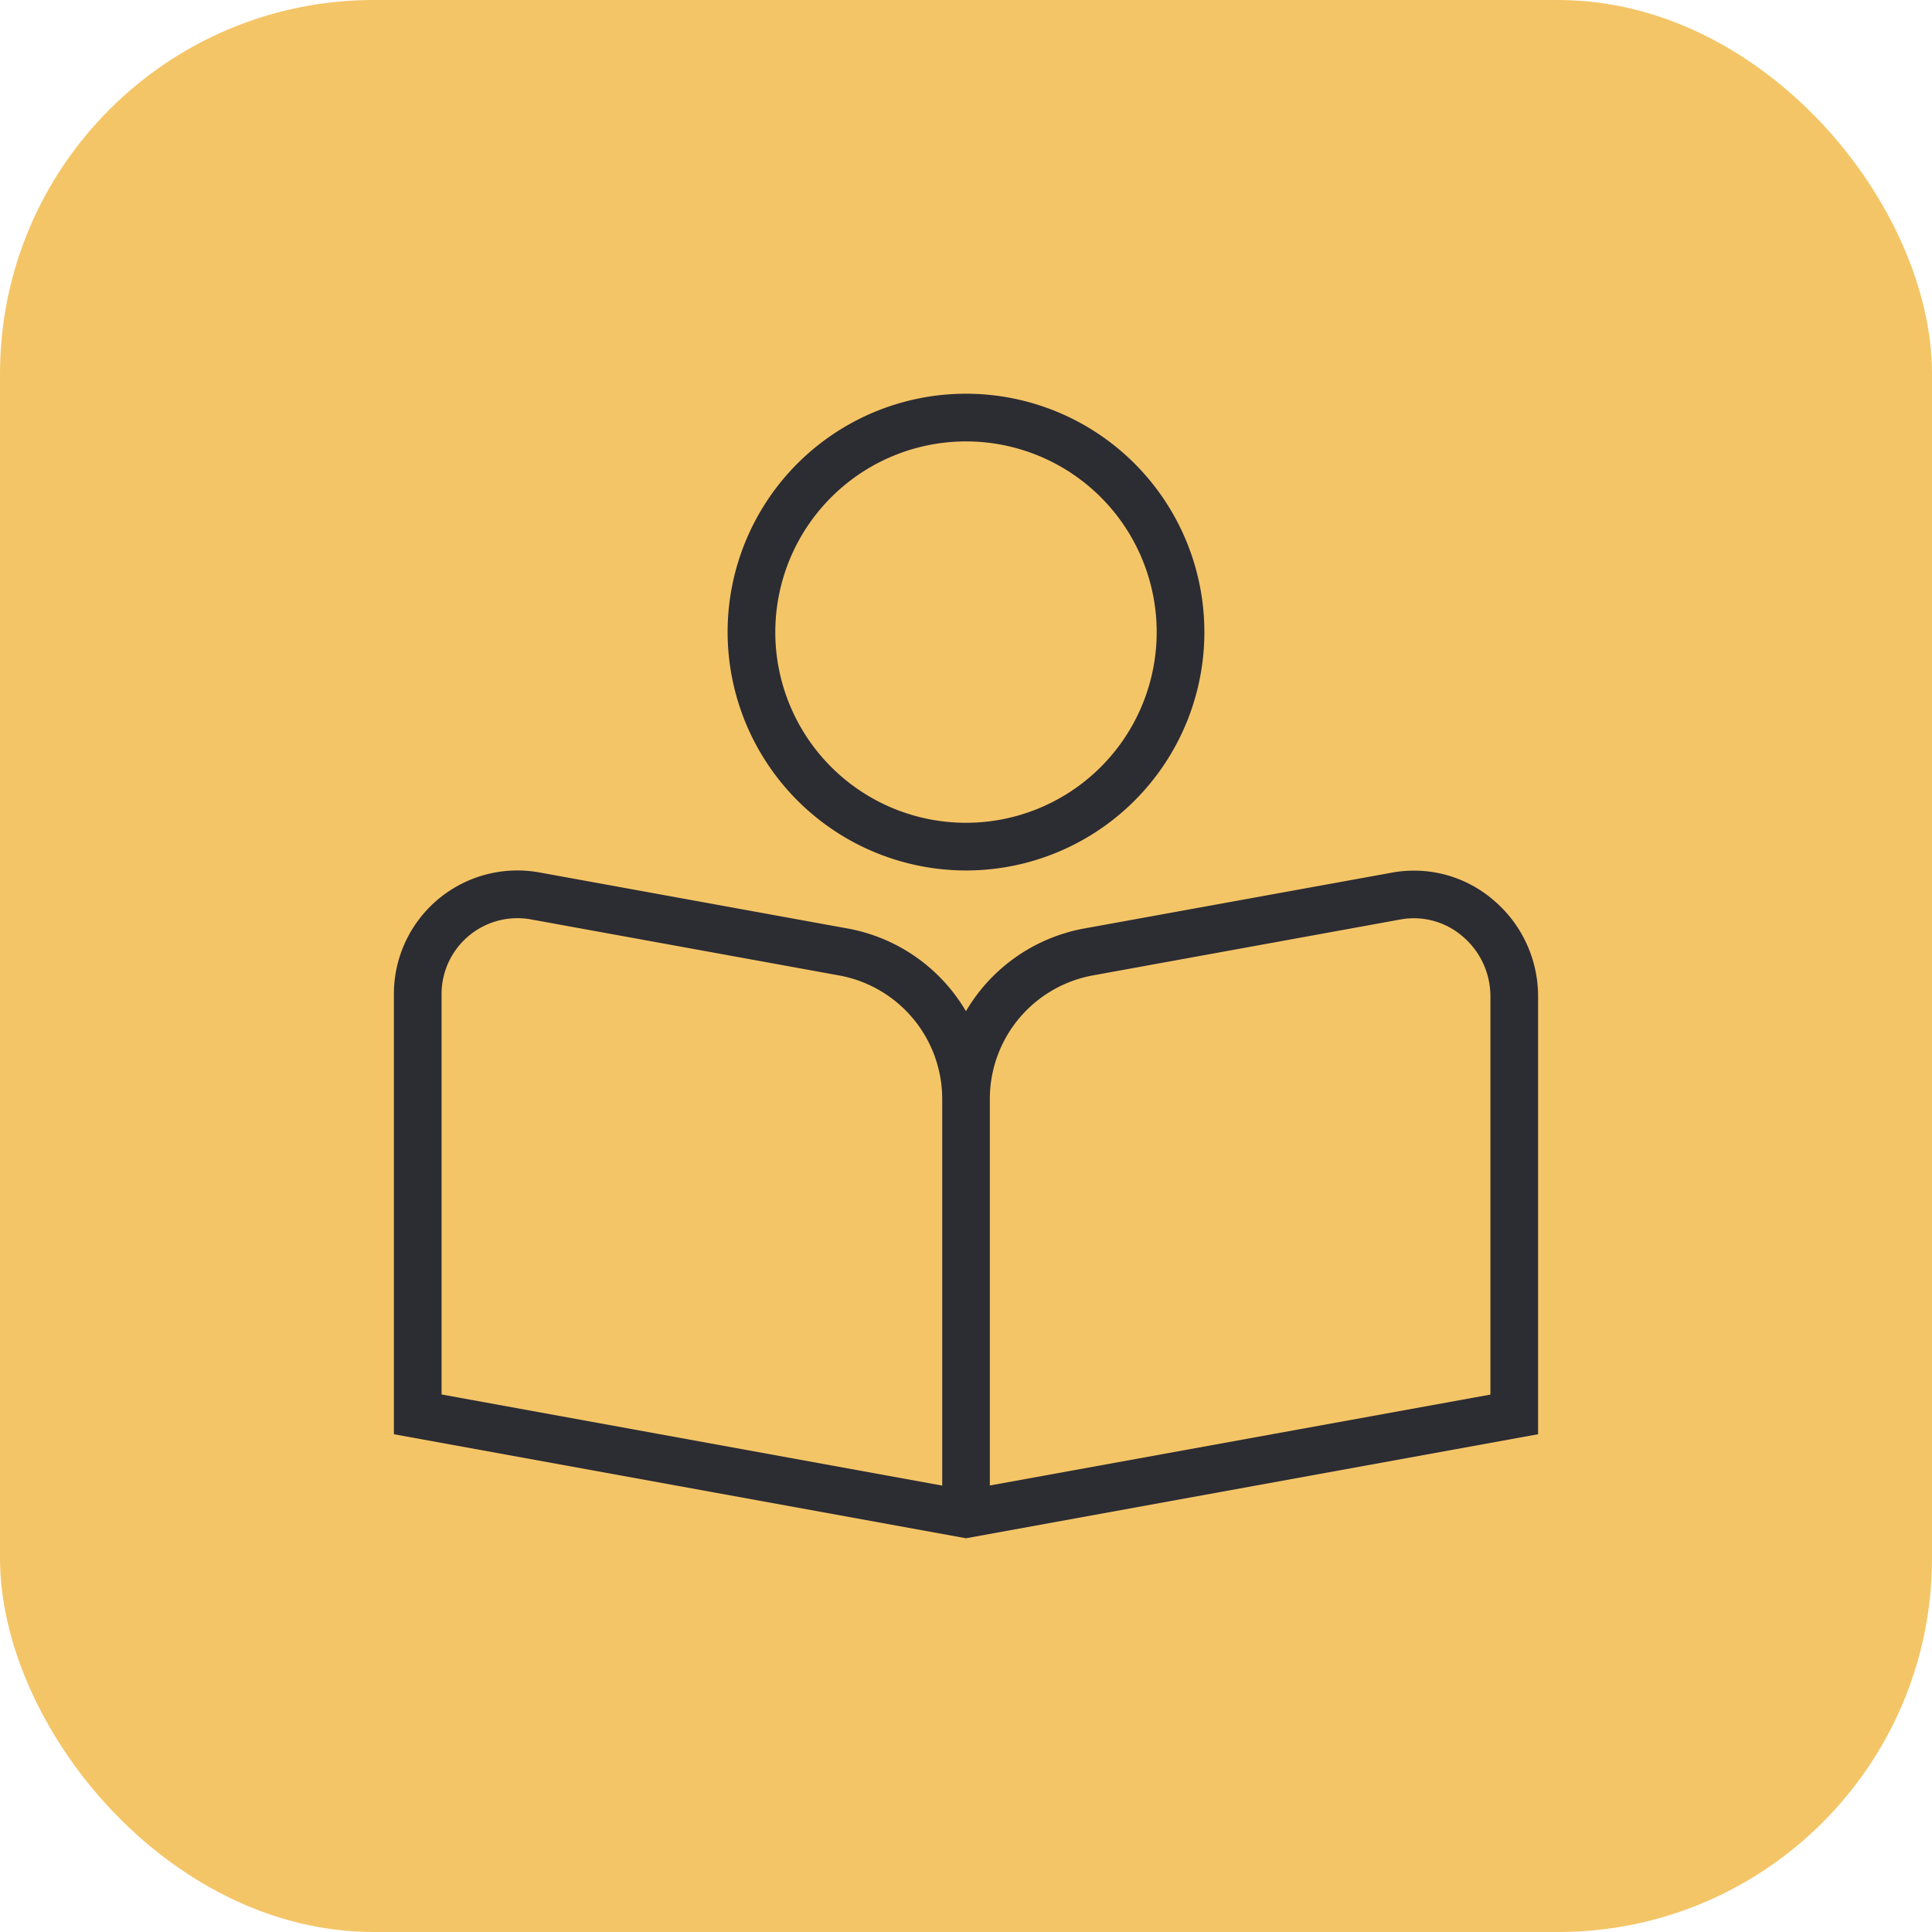
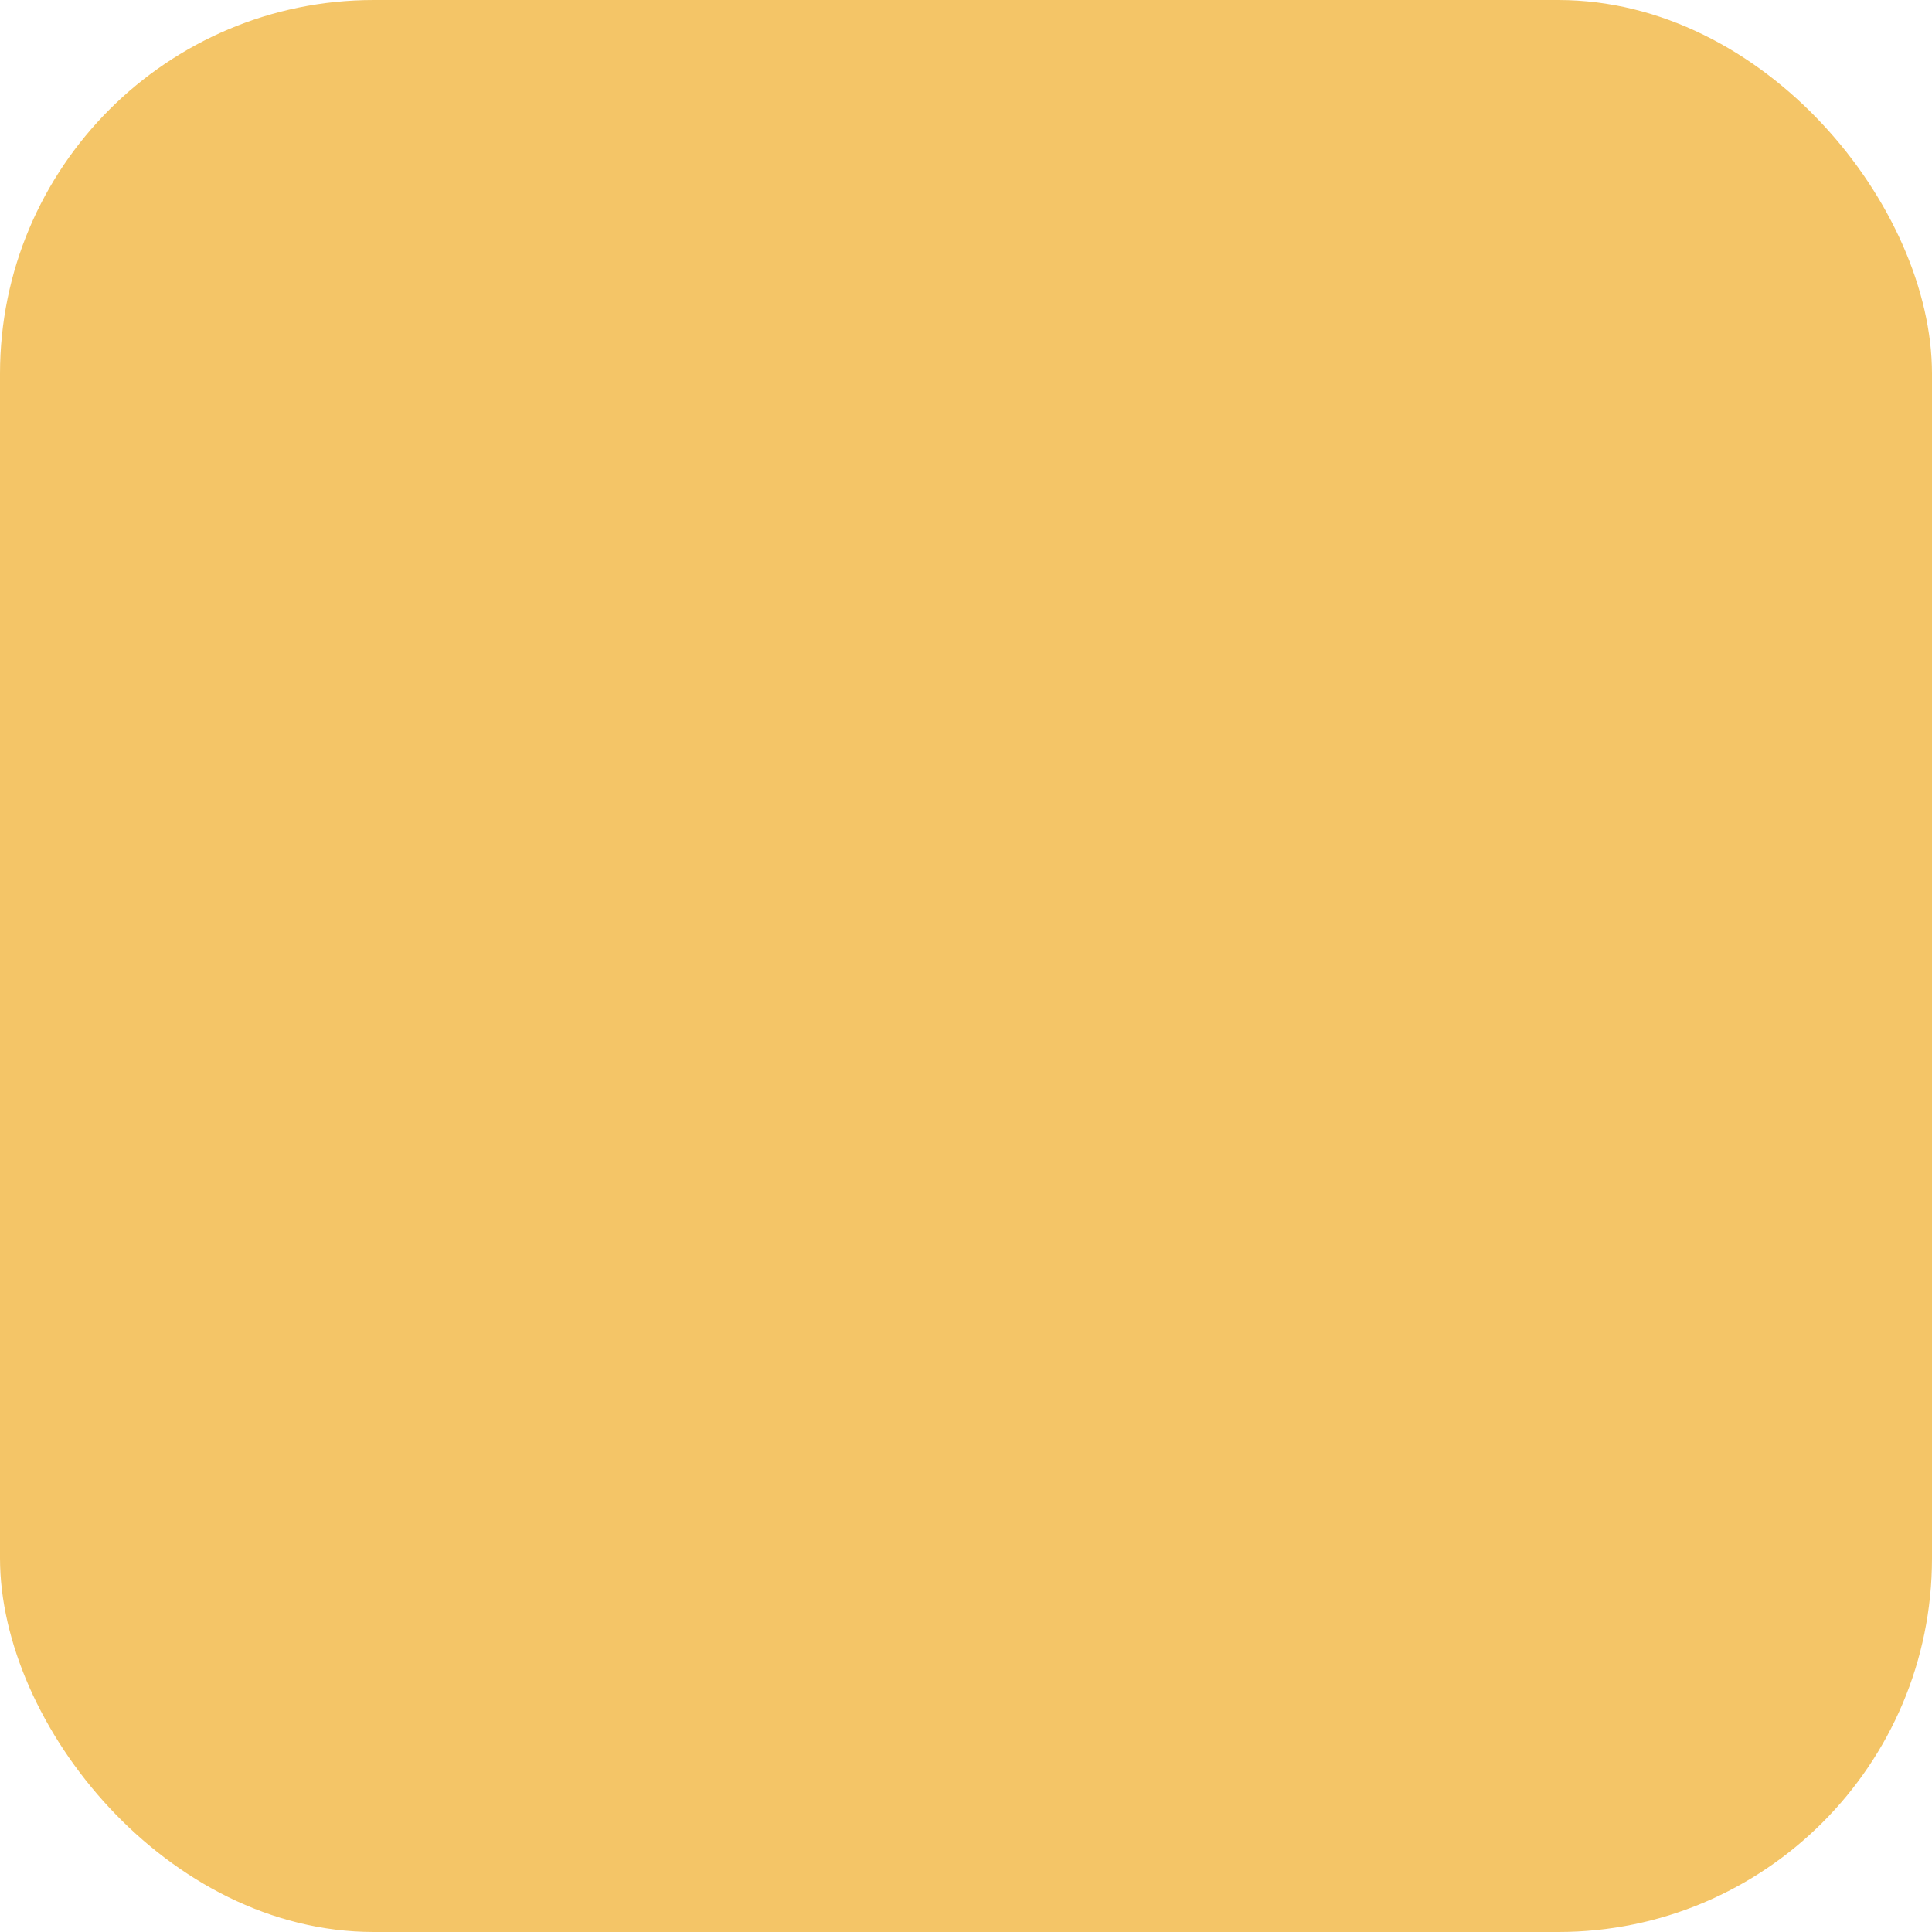
<svg xmlns="http://www.w3.org/2000/svg" width="98.205" height="98.205" viewBox="0 0 98.205 98.205">
  <g id="Grupo_329" data-name="Grupo 329" transform="translate(-278 -277.206)">
    <rect id="Rectángulo_132" data-name="Rectángulo 132" width="98.205" height="98.205" rx="19" transform="translate(278 277.206)" fill="#f4c567" />
-     <path id="Ventas_off_" data-name="Ventas (off)" d="M55.846,25.7a6.194,6.194,0,0,0-5.089-1.362L35.1,27.18a8.8,8.8,0,0,0-6.022,4.207,8.8,8.8,0,0,0-6.024-4.207L7.4,24.333A6.279,6.279,0,0,0,0,30.51V52.889l29.08,5.288,29.08-5.288V30.624A6.408,6.408,0,0,0,55.846,25.7Zm-27.977,29.8L2.423,50.868V30.512A3.857,3.857,0,0,1,6.969,26.72l15.655,2.847a6.385,6.385,0,0,1,5.247,6.284V55.494Zm27.868-4.626L30.292,55.494V35.851a6.385,6.385,0,0,1,5.246-6.286l15.655-2.847a3.787,3.787,0,0,1,3.1.841,3.985,3.985,0,0,1,1.444,3.066V50.868ZM29.08,24.233A12.117,12.117,0,1,0,16.963,12.117,12.13,12.13,0,0,0,29.08,24.233Zm0-21.81a9.693,9.693,0,1,1-9.693,9.693A9.7,9.7,0,0,1,29.08,2.423Z" transform="translate(298.022 297.22)" fill="#2c2c33" />
  </g>
</svg>